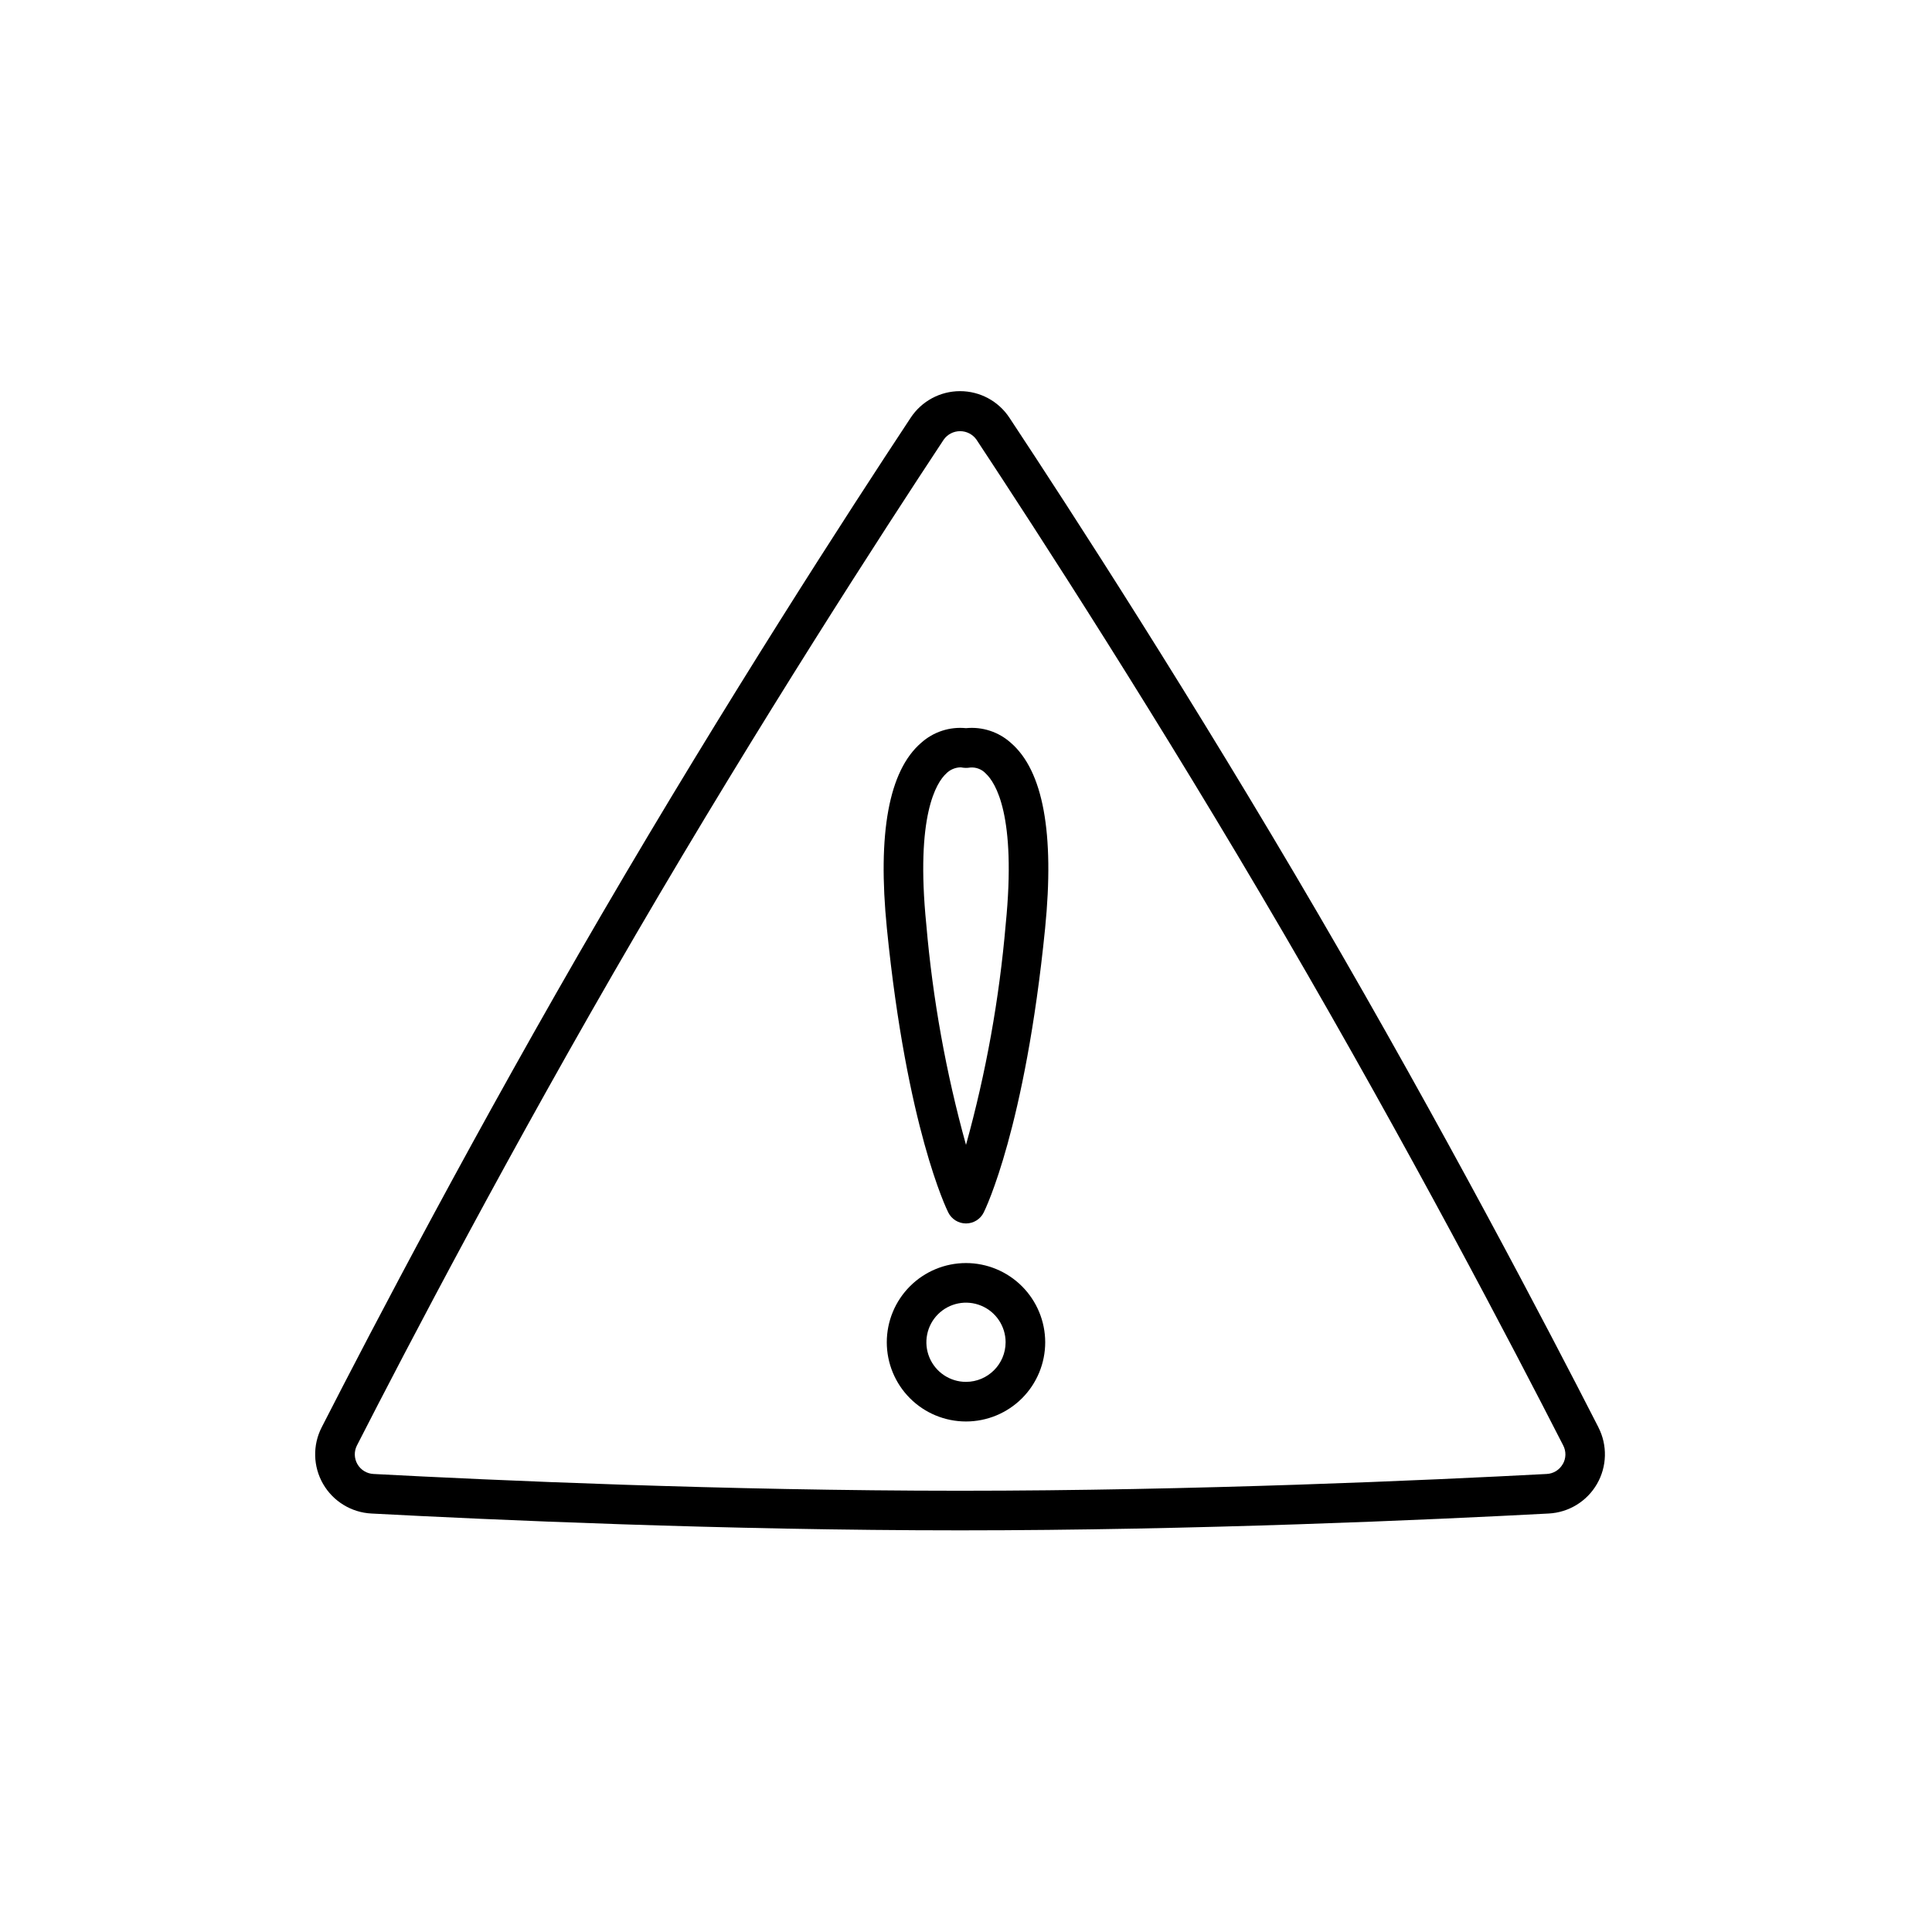
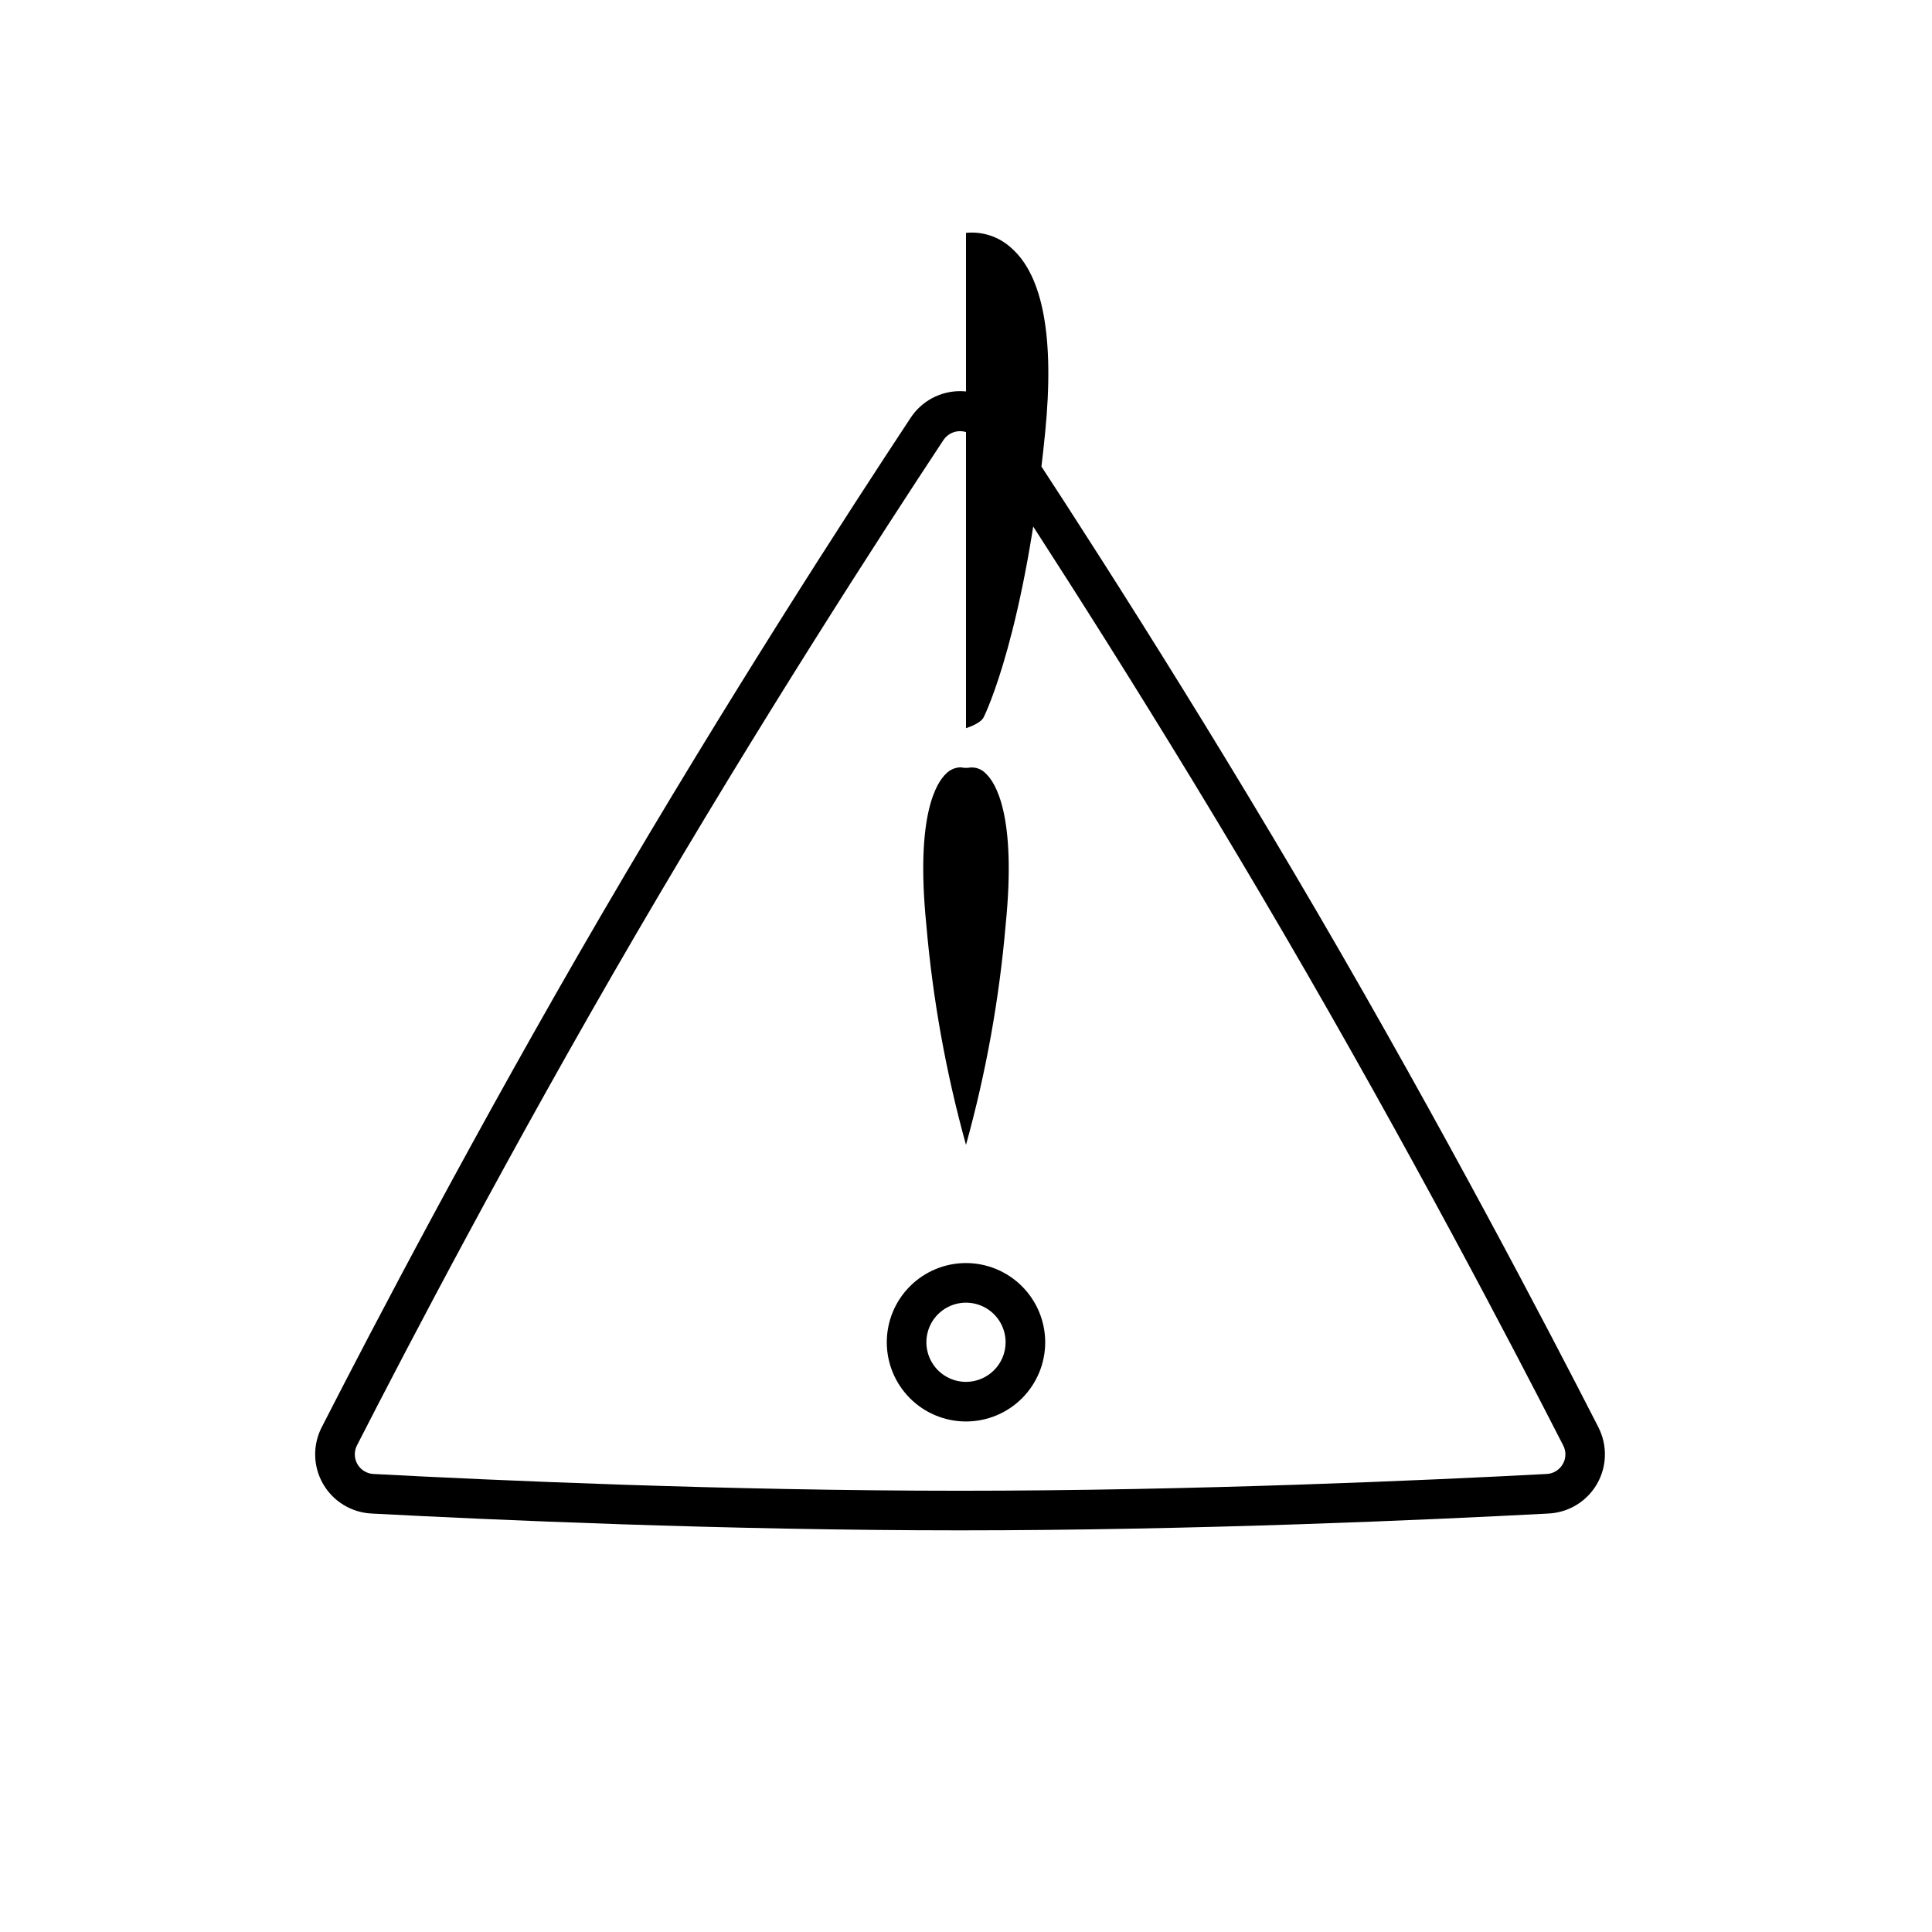
<svg xmlns="http://www.w3.org/2000/svg" fill="#000000" width="800px" height="800px" version="1.1" viewBox="144 144 512 512">
-   <path d="m567.6 522.25c-13.488-26.383-41.062-79.129-74.199-135.94-33.168-56.859-65.535-106.86-81.887-131.6-2.898-4.402-7.816-7.051-13.09-7.051-5.269 0-10.188 2.648-13.086 7.051-16.348 24.742-48.719 74.742-81.887 131.6-33.137 56.812-60.711 109.56-74.199 135.94-2.43 4.738-2.293 10.387 0.367 15.004s7.481 7.566 12.797 7.844c31.441 1.664 93.516 4.461 156 4.461 62.504 0 124.57-2.793 156-4.461h0.004c5.32-0.273 10.141-3.227 12.801-7.84 2.664-4.617 2.801-10.266 0.371-15.008zm-9.461 9.762c-0.879 1.547-2.488 2.531-4.262 2.606-31.336 1.66-93.191 4.445-155.45 4.445-62.25 0-124.11-2.781-155.45-4.445-1.77-0.086-3.375-1.066-4.258-2.602-0.887-1.535-0.926-3.414-0.113-4.988 13.438-26.285 40.906-78.836 73.922-135.43 33.039-56.641 65.289-106.45 81.57-131.1 0.996-1.402 2.613-2.234 4.336-2.234 1.719 0 3.336 0.832 4.332 2.234 16.281 24.652 48.535 74.465 81.57 131.11 33.012 56.59 60.484 109.14 73.922 135.43 0.824 1.57 0.785 3.457-0.113 4.988zm-158.14-53.289c-5.57 0-10.91 2.211-14.844 6.148-3.938 3.938-6.148 9.277-6.148 14.844 0 5.566 2.211 10.906 6.148 14.844 3.934 3.938 9.273 6.148 14.844 6.148 5.566 0 10.906-2.211 14.844-6.148 3.934-3.938 6.148-9.277 6.148-14.844-0.008-5.566-2.223-10.902-6.156-14.836-3.938-3.938-9.273-6.152-14.836-6.156zm0 31.488c-4.246 0-8.074-2.559-9.699-6.481-1.625-3.922-0.727-8.438 2.277-11.438 3-3 7.516-3.898 11.438-2.273 3.922 1.621 6.481 5.449 6.481 9.695-0.008 5.793-4.703 10.488-10.496 10.496zm0-173.24c-4.34-0.434-8.66 0.984-11.902 3.902-8.539 7.379-11.586 23.918-9.066 49.156 5.285 52.832 15.824 74.406 16.273 75.297 0.887 1.781 2.707 2.902 4.695 2.902s3.805-1.121 4.691-2.902c0.445-0.891 10.988-22.461 16.273-75.297 2.519-25.238-0.527-41.773-9.066-49.156-3.238-2.918-7.559-4.336-11.898-3.902zm10.52 52.012c-1.699 19.758-5.219 39.316-10.52 58.422-5.301-19.105-8.824-38.664-10.523-58.422-2.894-28.953 2.715-37.602 5.262-39.973 0.984-1.004 2.316-1.598 3.723-1.652 0.156 0 0.25 0.012 0.266 0.012v-0.004c0.781 0.164 1.586 0.176 2.375 0.039 1.559-0.137 3.094 0.457 4.156 1.605 2.547 2.375 8.156 11.023 5.262 39.973z" />
+   <path d="m567.6 522.25c-13.488-26.383-41.062-79.129-74.199-135.94-33.168-56.859-65.535-106.86-81.887-131.6-2.898-4.402-7.816-7.051-13.09-7.051-5.269 0-10.188 2.648-13.086 7.051-16.348 24.742-48.719 74.742-81.887 131.6-33.137 56.812-60.711 109.56-74.199 135.94-2.43 4.738-2.293 10.387 0.367 15.004s7.481 7.566 12.797 7.844c31.441 1.664 93.516 4.461 156 4.461 62.504 0 124.57-2.793 156-4.461h0.004c5.32-0.273 10.141-3.227 12.801-7.84 2.664-4.617 2.801-10.266 0.371-15.008zm-9.461 9.762c-0.879 1.547-2.488 2.531-4.262 2.606-31.336 1.66-93.191 4.445-155.45 4.445-62.25 0-124.11-2.781-155.45-4.445-1.77-0.086-3.375-1.066-4.258-2.602-0.887-1.535-0.926-3.414-0.113-4.988 13.438-26.285 40.906-78.836 73.922-135.43 33.039-56.641 65.289-106.45 81.57-131.1 0.996-1.402 2.613-2.234 4.336-2.234 1.719 0 3.336 0.832 4.332 2.234 16.281 24.652 48.535 74.465 81.57 131.11 33.012 56.59 60.484 109.14 73.922 135.43 0.824 1.57 0.785 3.457-0.113 4.988zm-158.14-53.289c-5.57 0-10.91 2.211-14.844 6.148-3.938 3.938-6.148 9.277-6.148 14.844 0 5.566 2.211 10.906 6.148 14.844 3.934 3.938 9.273 6.148 14.844 6.148 5.566 0 10.906-2.211 14.844-6.148 3.934-3.938 6.148-9.277 6.148-14.844-0.008-5.566-2.223-10.902-6.156-14.836-3.938-3.938-9.273-6.152-14.836-6.156zm0 31.488c-4.246 0-8.074-2.559-9.699-6.481-1.625-3.922-0.727-8.438 2.277-11.438 3-3 7.516-3.898 11.438-2.273 3.922 1.621 6.481 5.449 6.481 9.695-0.008 5.793-4.703 10.488-10.496 10.496zm0-173.24s3.805-1.121 4.691-2.902c0.445-0.891 10.988-22.461 16.273-75.297 2.519-25.238-0.527-41.773-9.066-49.156-3.238-2.918-7.559-4.336-11.898-3.902zm10.52 52.012c-1.699 19.758-5.219 39.316-10.52 58.422-5.301-19.105-8.824-38.664-10.523-58.422-2.894-28.953 2.715-37.602 5.262-39.973 0.984-1.004 2.316-1.598 3.723-1.652 0.156 0 0.25 0.012 0.266 0.012v-0.004c0.781 0.164 1.586 0.176 2.375 0.039 1.559-0.137 3.094 0.457 4.156 1.605 2.547 2.375 8.156 11.023 5.262 39.973z" />
</svg>